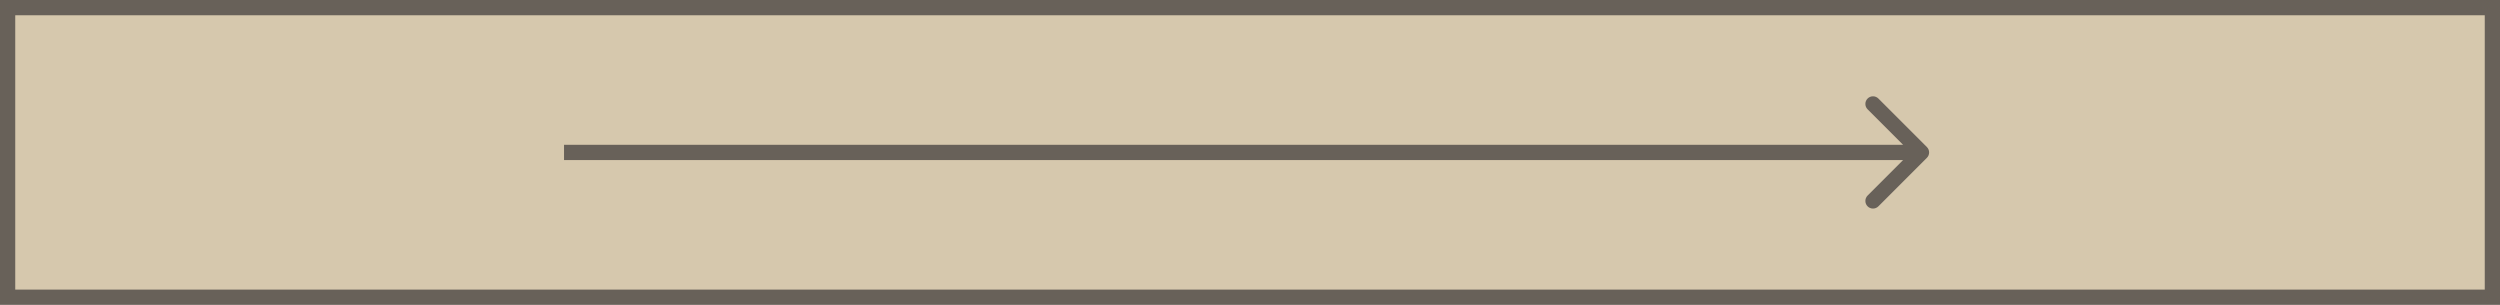
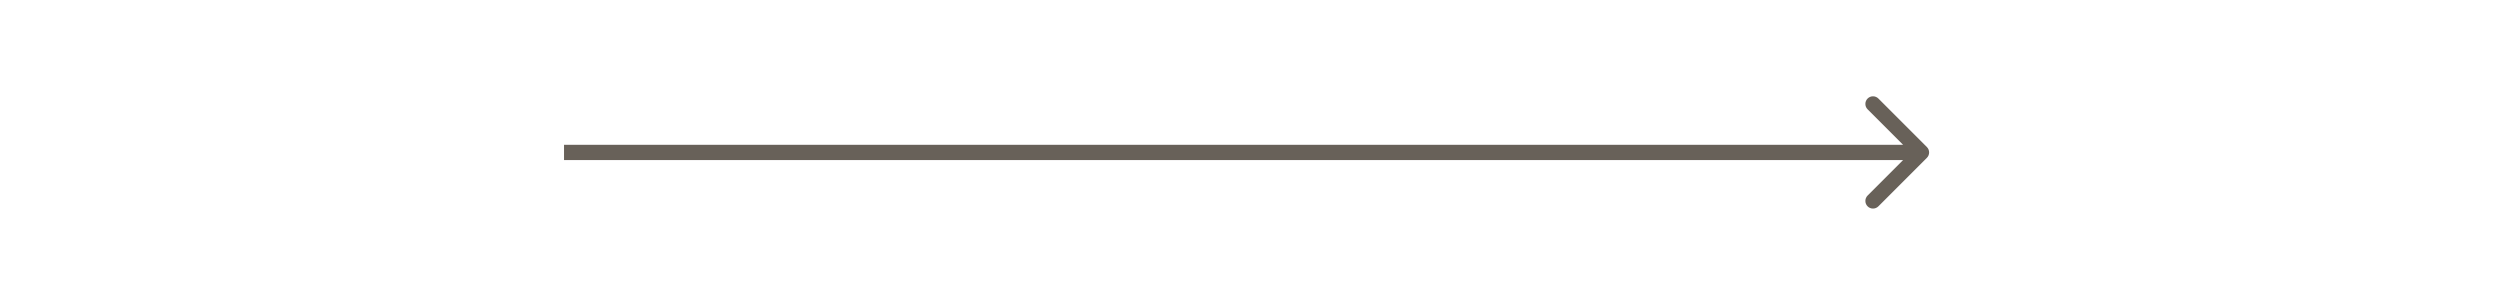
<svg xmlns="http://www.w3.org/2000/svg" width="164" height="20" viewBox="0 0 164 20" fill="none">
-   <rect x="0.5" y="0.5" width="163" height="19" fill="#D6C8AD" stroke="#686159" />
  <path d="M126.404 10.354C126.599 10.158 126.599 9.842 126.404 9.646L123.222 6.464C123.027 6.269 122.71 6.269 122.515 6.464C122.32 6.66 122.32 6.976 122.515 7.172L125.343 10L122.515 12.828C122.32 13.024 122.32 13.34 122.515 13.536C122.71 13.731 123.027 13.731 123.222 13.536L126.404 10.354ZM37 10V10.5H126.051V10V9.5H37V10Z" fill="#686159" />
</svg>